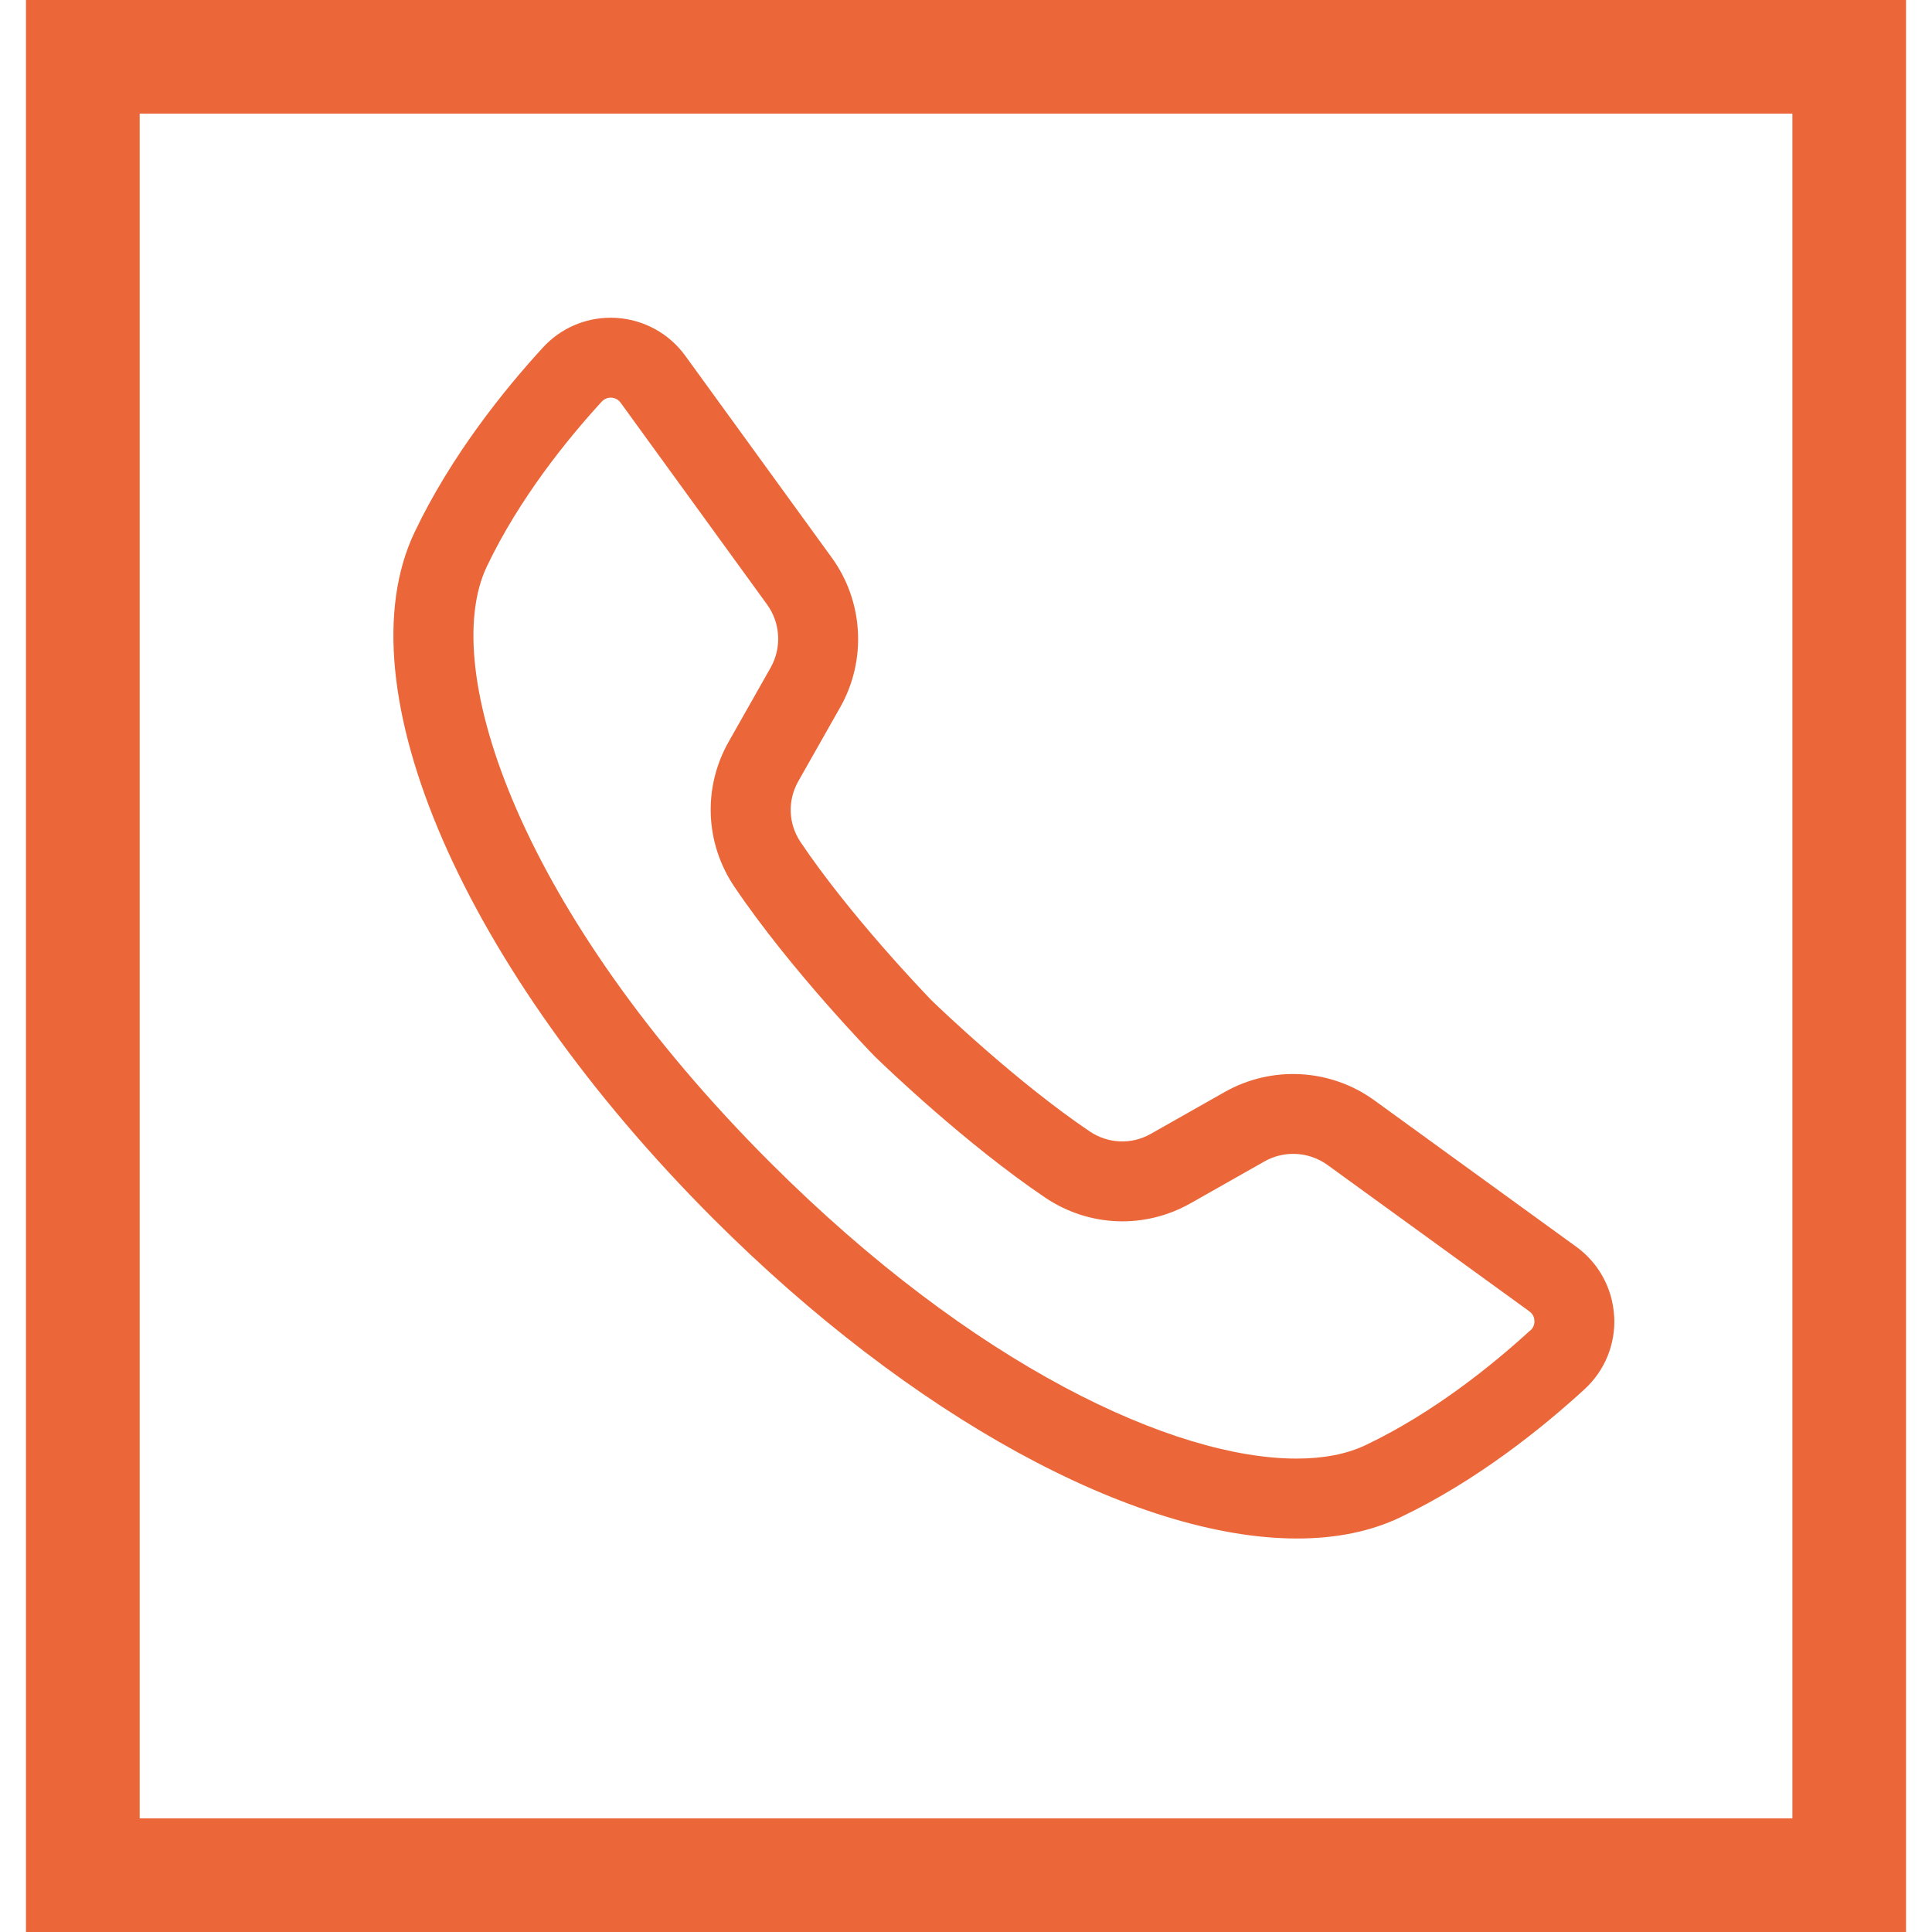
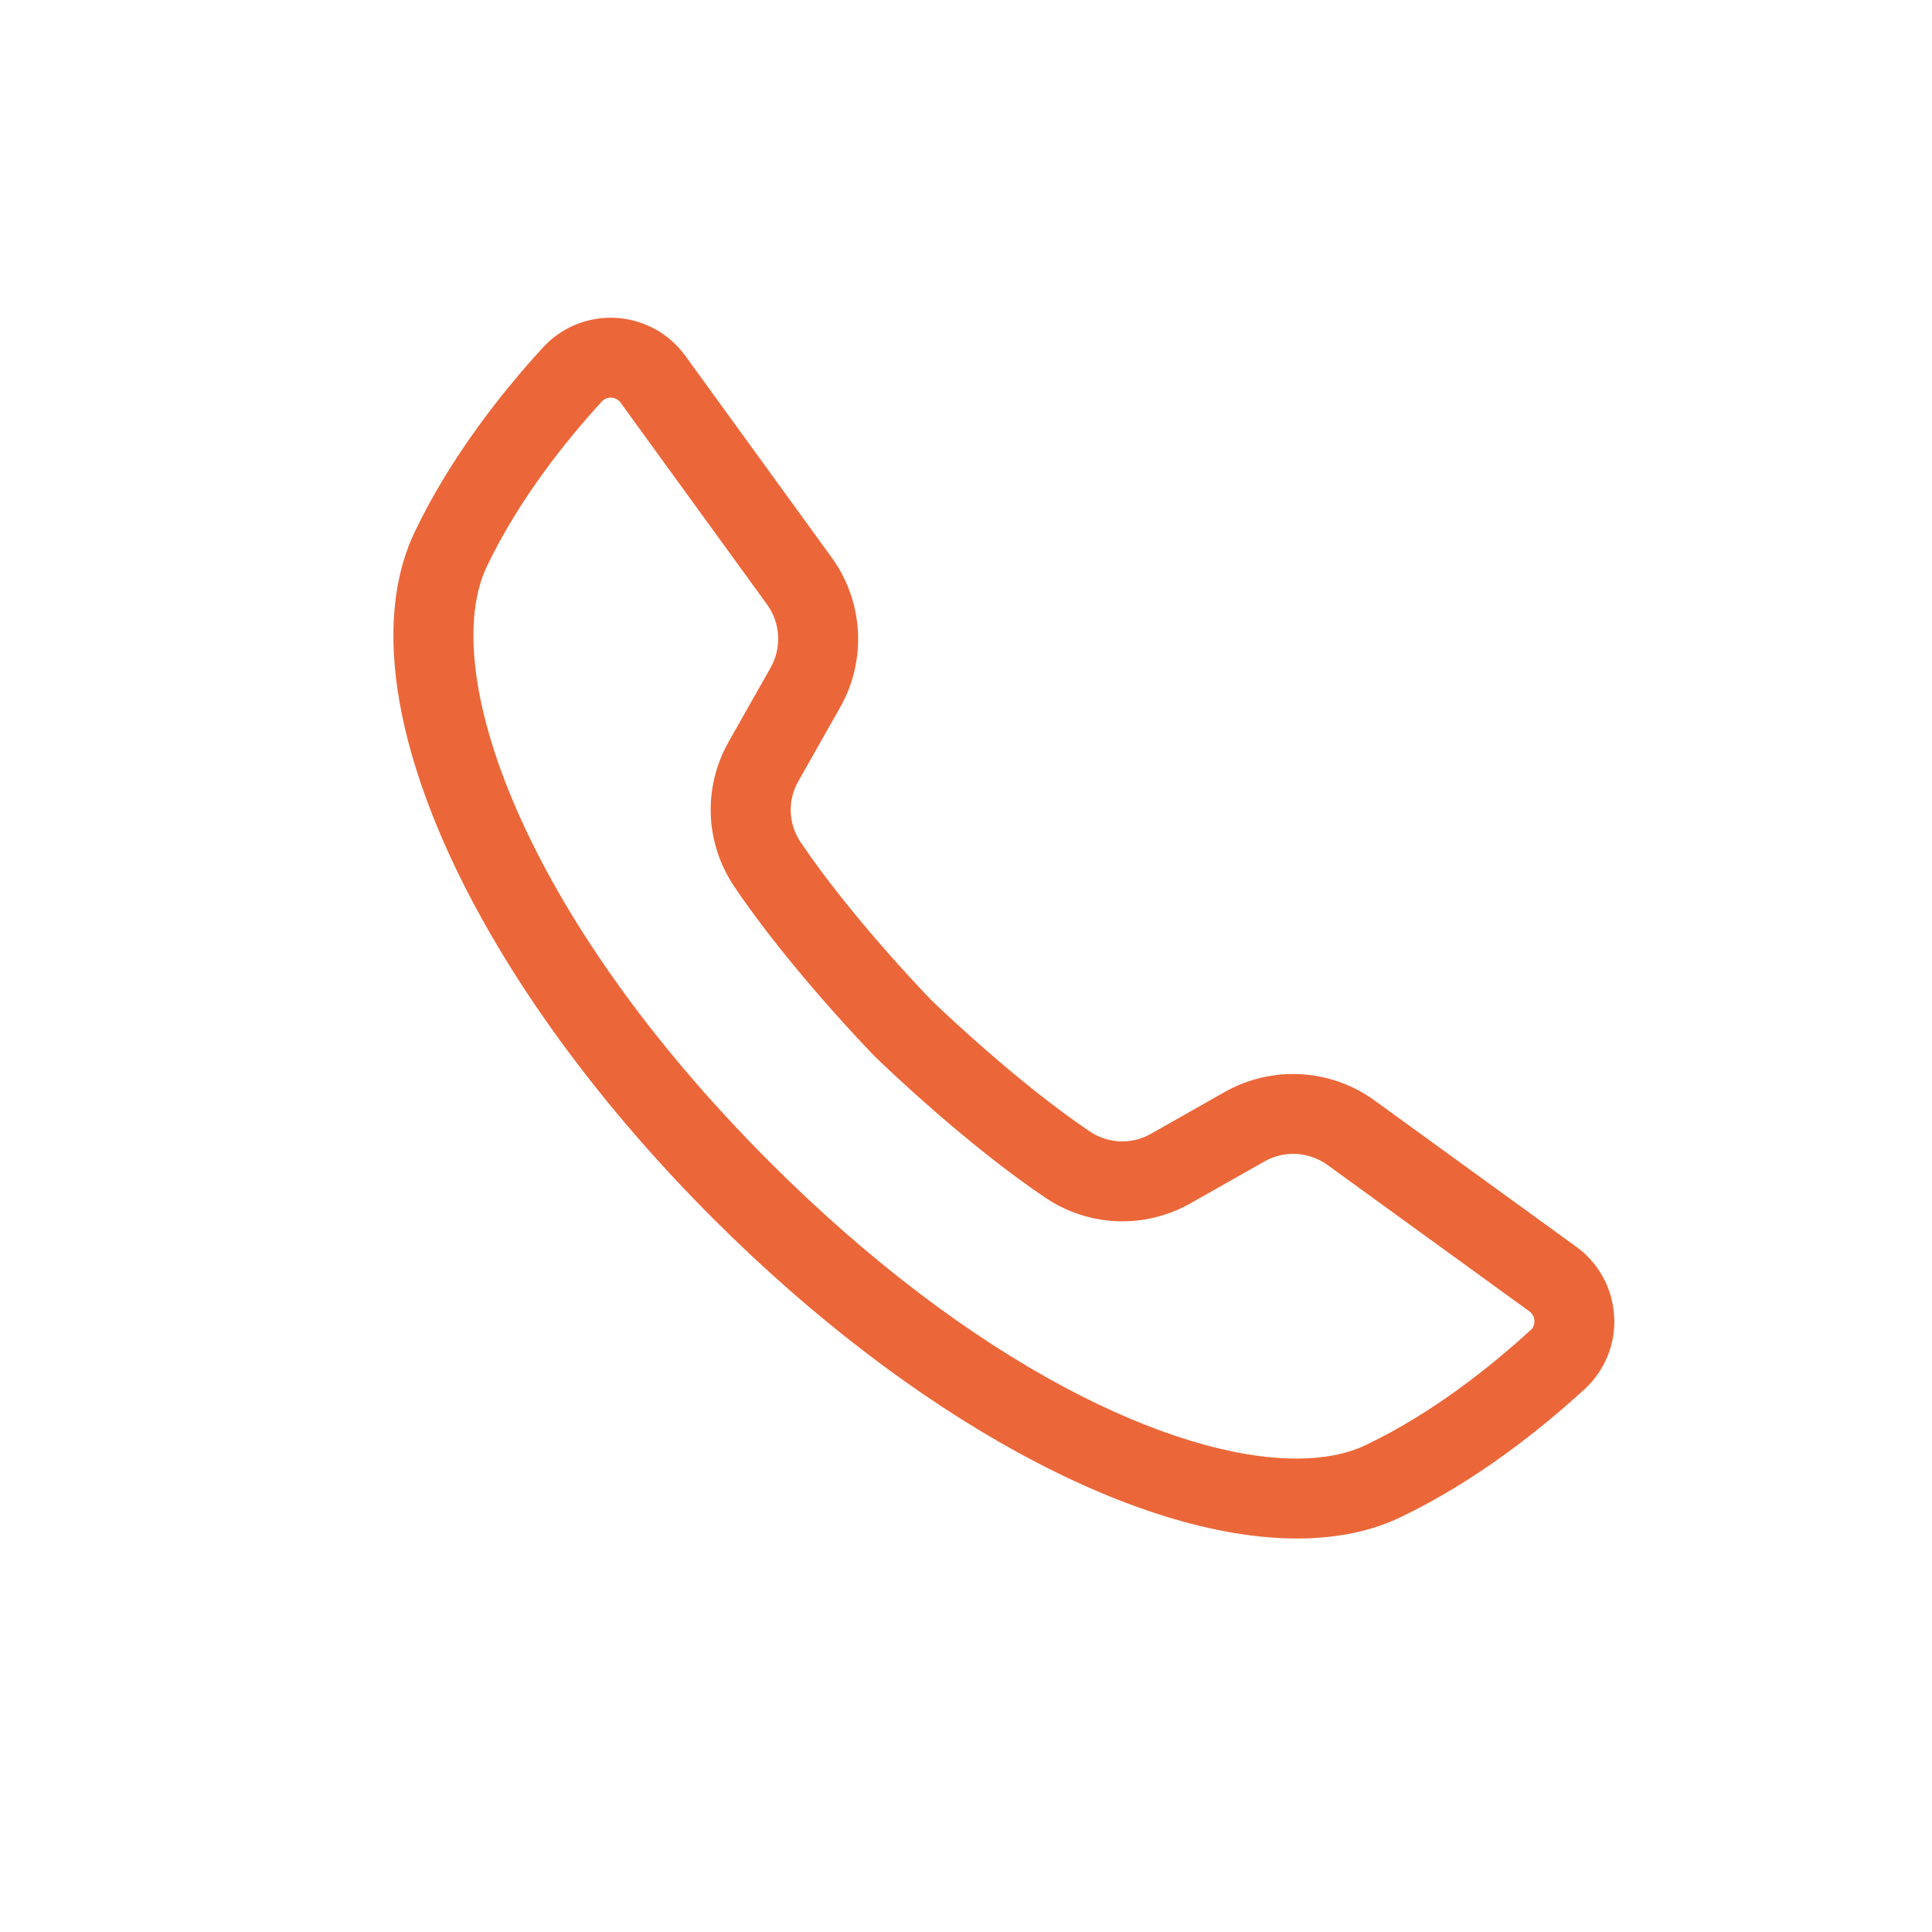
<svg xmlns="http://www.w3.org/2000/svg" id="Layer_1" version="1.1" viewBox="0 0 256 256">
  <defs>
    <style>
      .st0 {
        fill: #eb6739;
      }
    </style>
  </defs>
-   <path class="st0" d="M252.56,256H3.44V0h249.12v256ZM18.51,240.94h218.99V15.06H18.51v225.87Z" />
  <path class="st0" d="M213.88,174.39c-.21-3.68-2.04-7.03-5.02-9.19l-26.75-19.4c-5.8-4.21-13.58-4.64-19.82-1.11l-9.8,5.55c-2.55,1.45-5.65,1.32-8.08-.31-9.6-6.47-19.82-16.26-20.95-17.35-1.11-1.15-10.83-11.27-17.37-20.98-1.64-2.43-1.76-5.52-.31-8.08l5.55-9.8c3.53-6.23,3.1-14.01-1.11-19.82l-19.41-26.75c-2.16-2.98-5.51-4.81-9.19-5.03-.24,0-.47-.02-.7-.02-3.42,0-6.67,1.42-9,3.97-5.06,5.52-12.12,14.24-16.98,24.44-9.77,20.5,6.51,57.91,39.58,90.98,26.14,26.14,55.78,42.37,77.36,42.37,5.16,0,9.75-.94,13.63-2.79,10.2-4.86,18.92-11.92,24.44-16.98,2.72-2.49,4.15-6.03,3.94-9.7ZM202.77,176.28c-4.99,4.57-12.83,10.93-21.83,15.21-2.47,1.18-5.56,1.78-9.15,1.78-16.2,0-42.73-12.23-69.78-39.28-33.04-33.04-43.98-65.33-37.5-78.93,4.3-9.02,10.65-16.85,15.22-21.84.41-.44.88-.53,1.19-.53l.26.02c.32.05.72.21,1.04.63l19.42,26.76c1.78,2.45,1.96,5.73.47,8.37l-5.55,9.8c-3.44,6.07-3.15,13.44.75,19.23,7.46,11.06,18.5,22.38,18.61,22.49,1.3,1.27,12.06,11.61,22.59,18.71,5.79,3.89,13.16,4.18,19.23.75l9.8-5.55c2.63-1.5,5.91-1.31,8.37.47l26.75,19.4c.52.39.65.88.66,1.23.02.28-.03.83-.52,1.28Z" />
</svg>